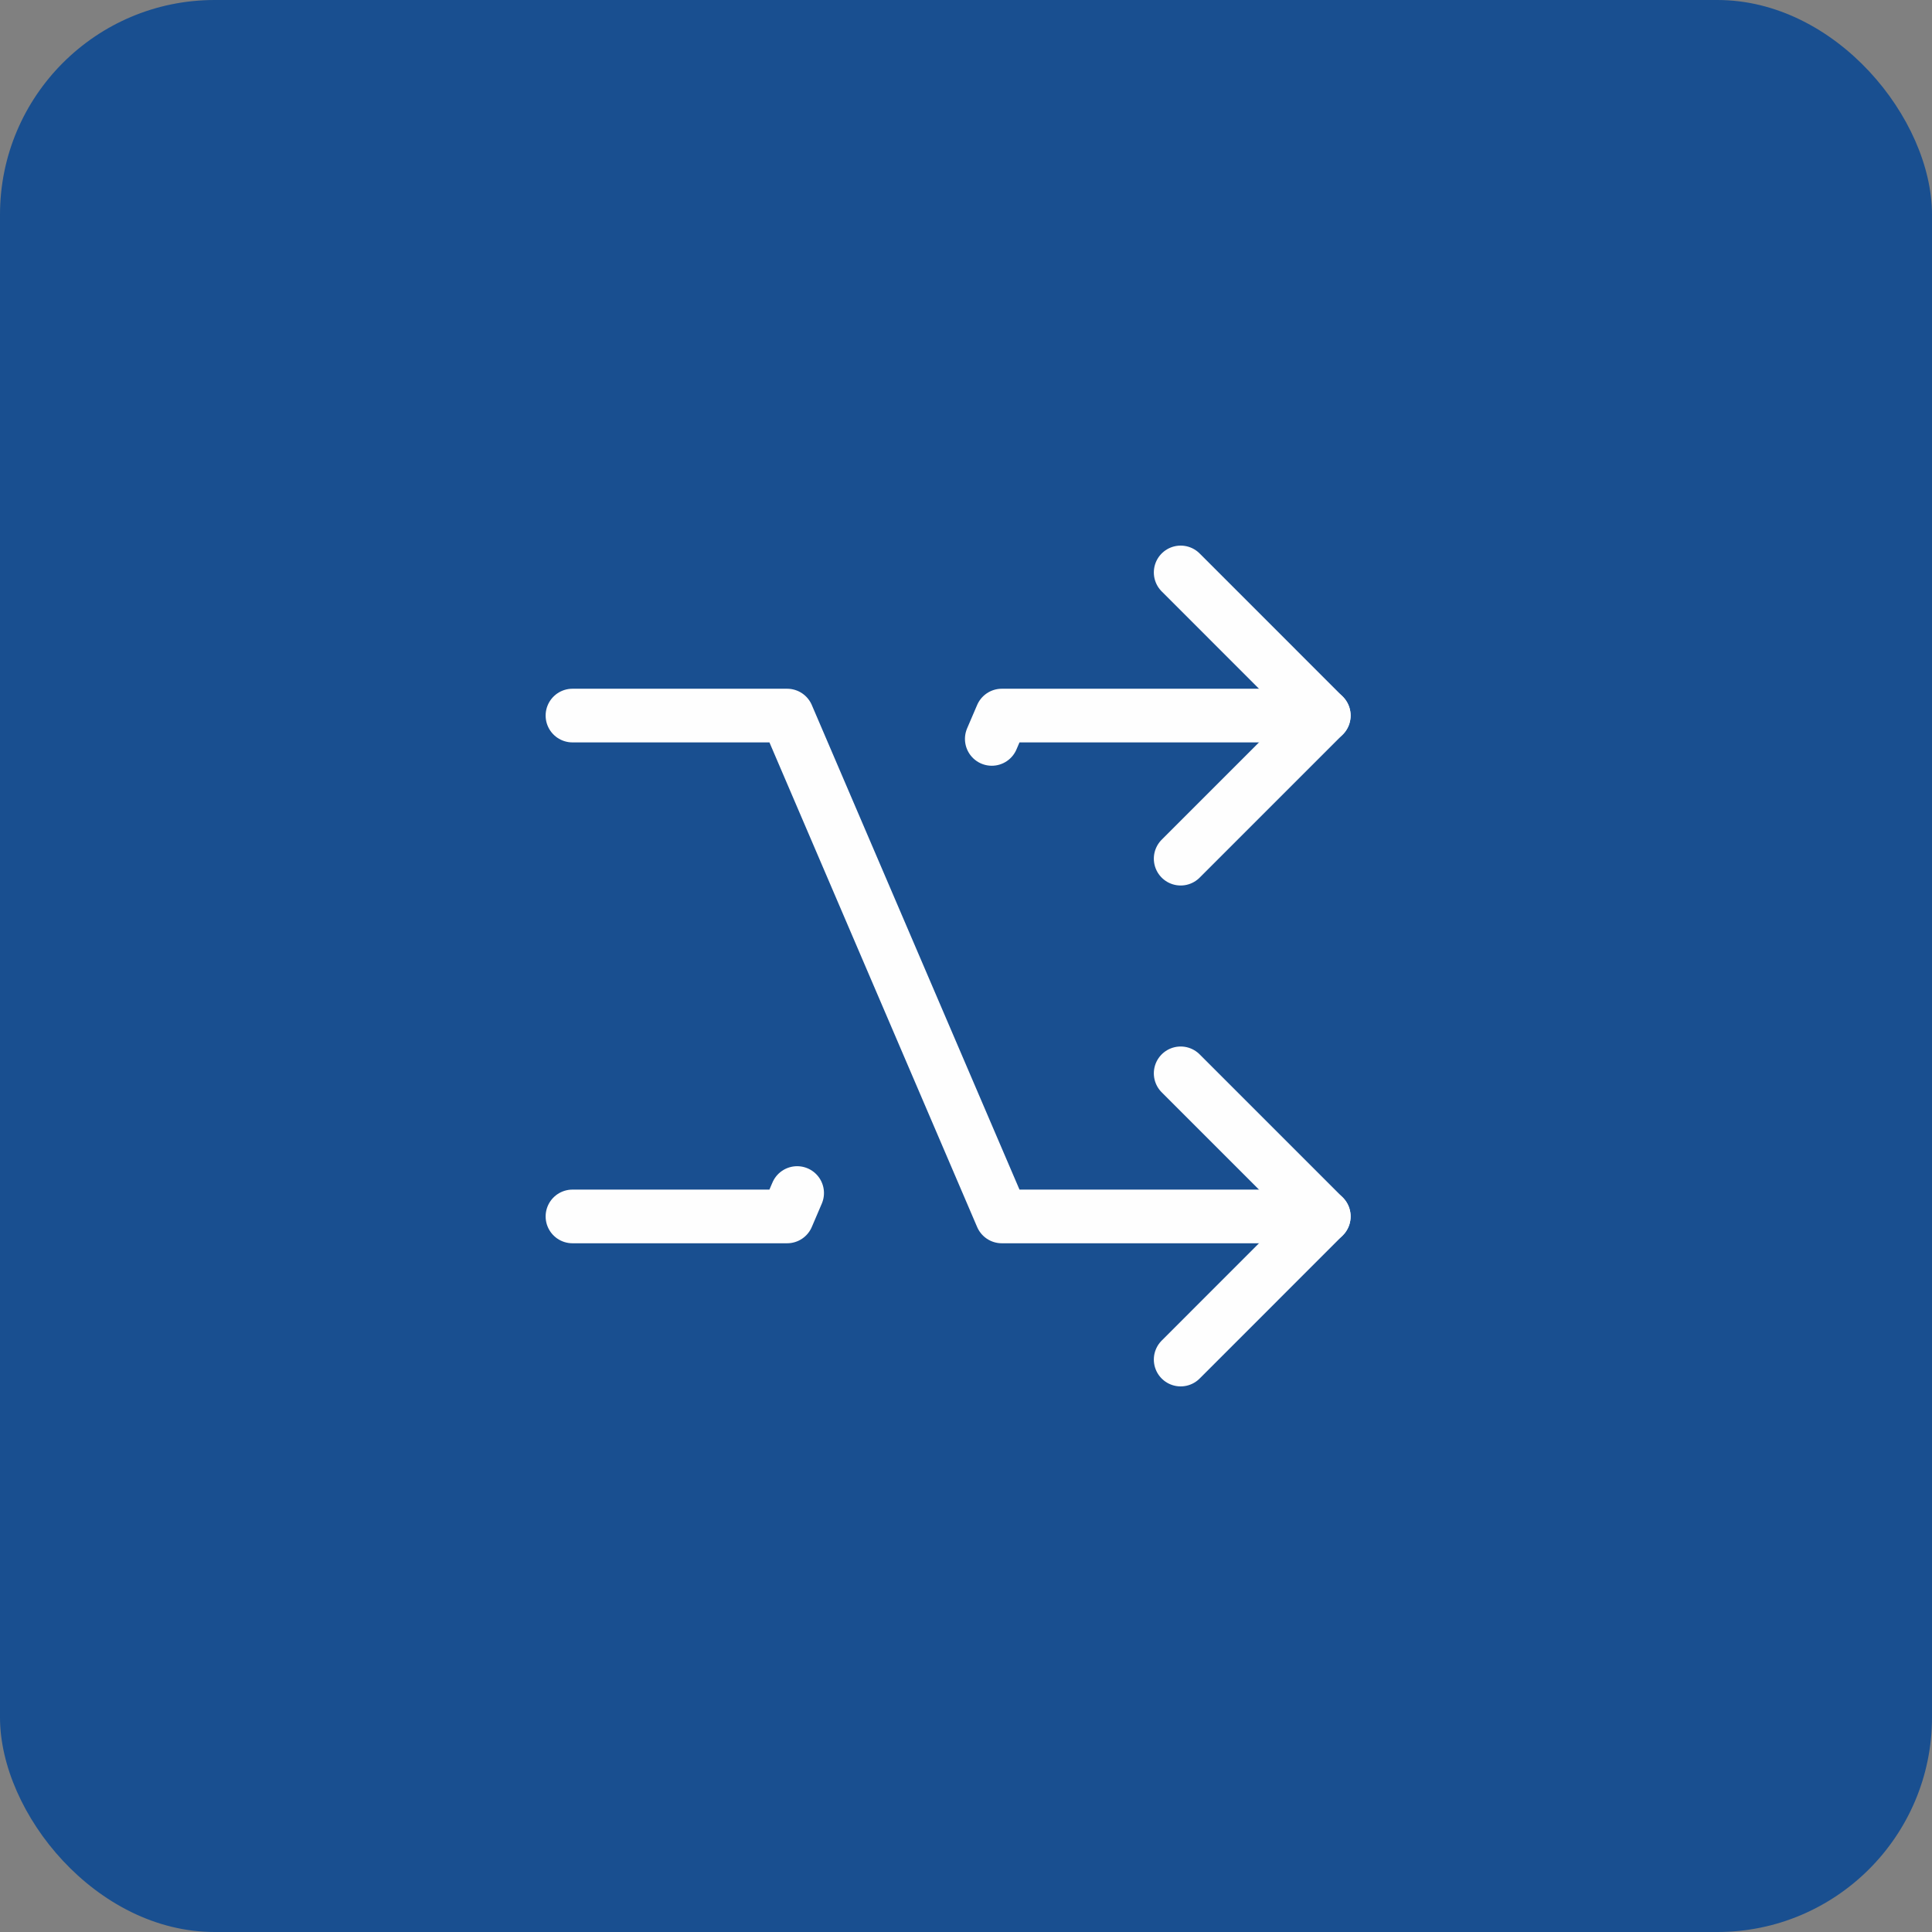
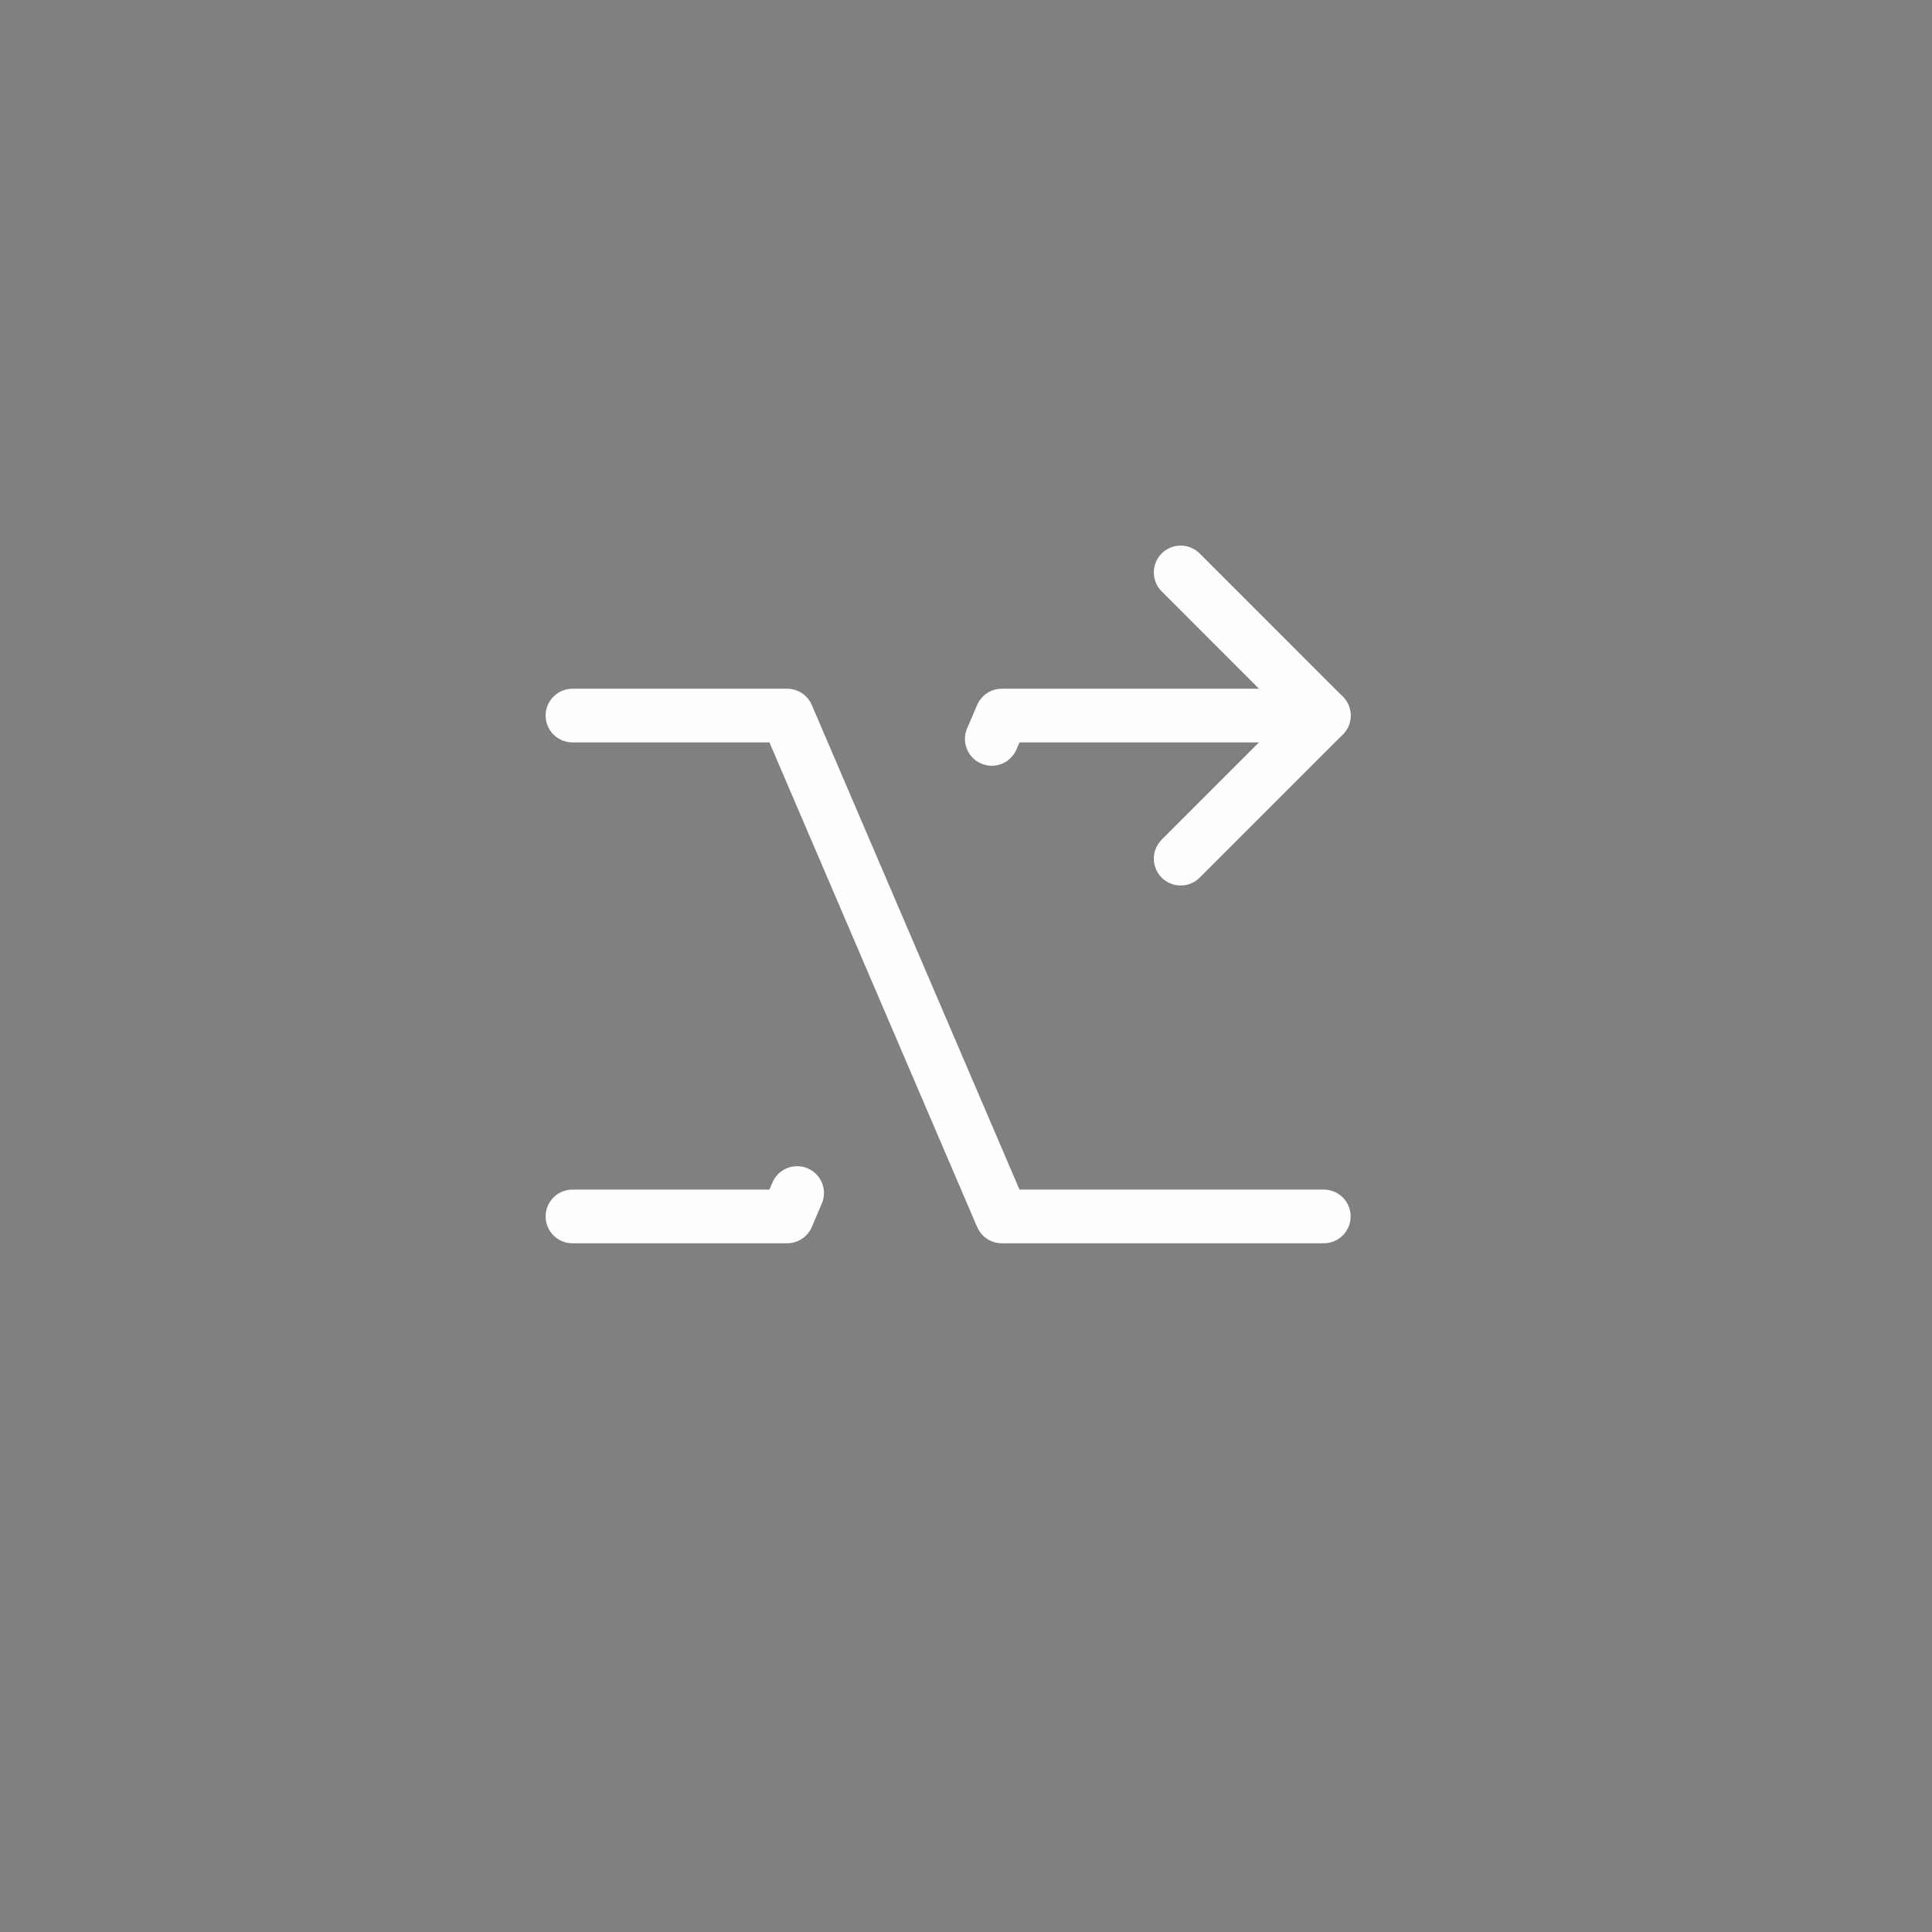
<svg xmlns="http://www.w3.org/2000/svg" width="72" height="72" viewBox="0 0 72 72" fill="none">
  <rect x="0" y="0" width="72" height="72" fill="#808080" stroke="none" />
-   <rect width="72" height="72" rx="8" fill="#194F90" />
  <path d="M21.334 26.667H29.334L37.334 45.333H49.334" stroke="#FEFEFE" stroke-width="2" stroke-linecap="round" stroke-linejoin="round" />
-   <path d="M44 40L49.333 45.333L44 50.667" stroke="#FEFEFE" stroke-width="2" stroke-linecap="round" stroke-linejoin="round" />
  <path d="M44 32L49.333 26.667L44 21.333" stroke="#FEFEFE" stroke-width="2" stroke-linecap="round" stroke-linejoin="round" />
  <path d="M49.334 26.667H37.334L36.961 27.537" stroke="#FEFEFE" stroke-width="2" stroke-linecap="round" stroke-linejoin="round" />
  <path d="M21.334 45.333H29.334L29.707 44.461" stroke="#FEFEFE" stroke-width="2" stroke-linecap="round" stroke-linejoin="round" />
</svg>